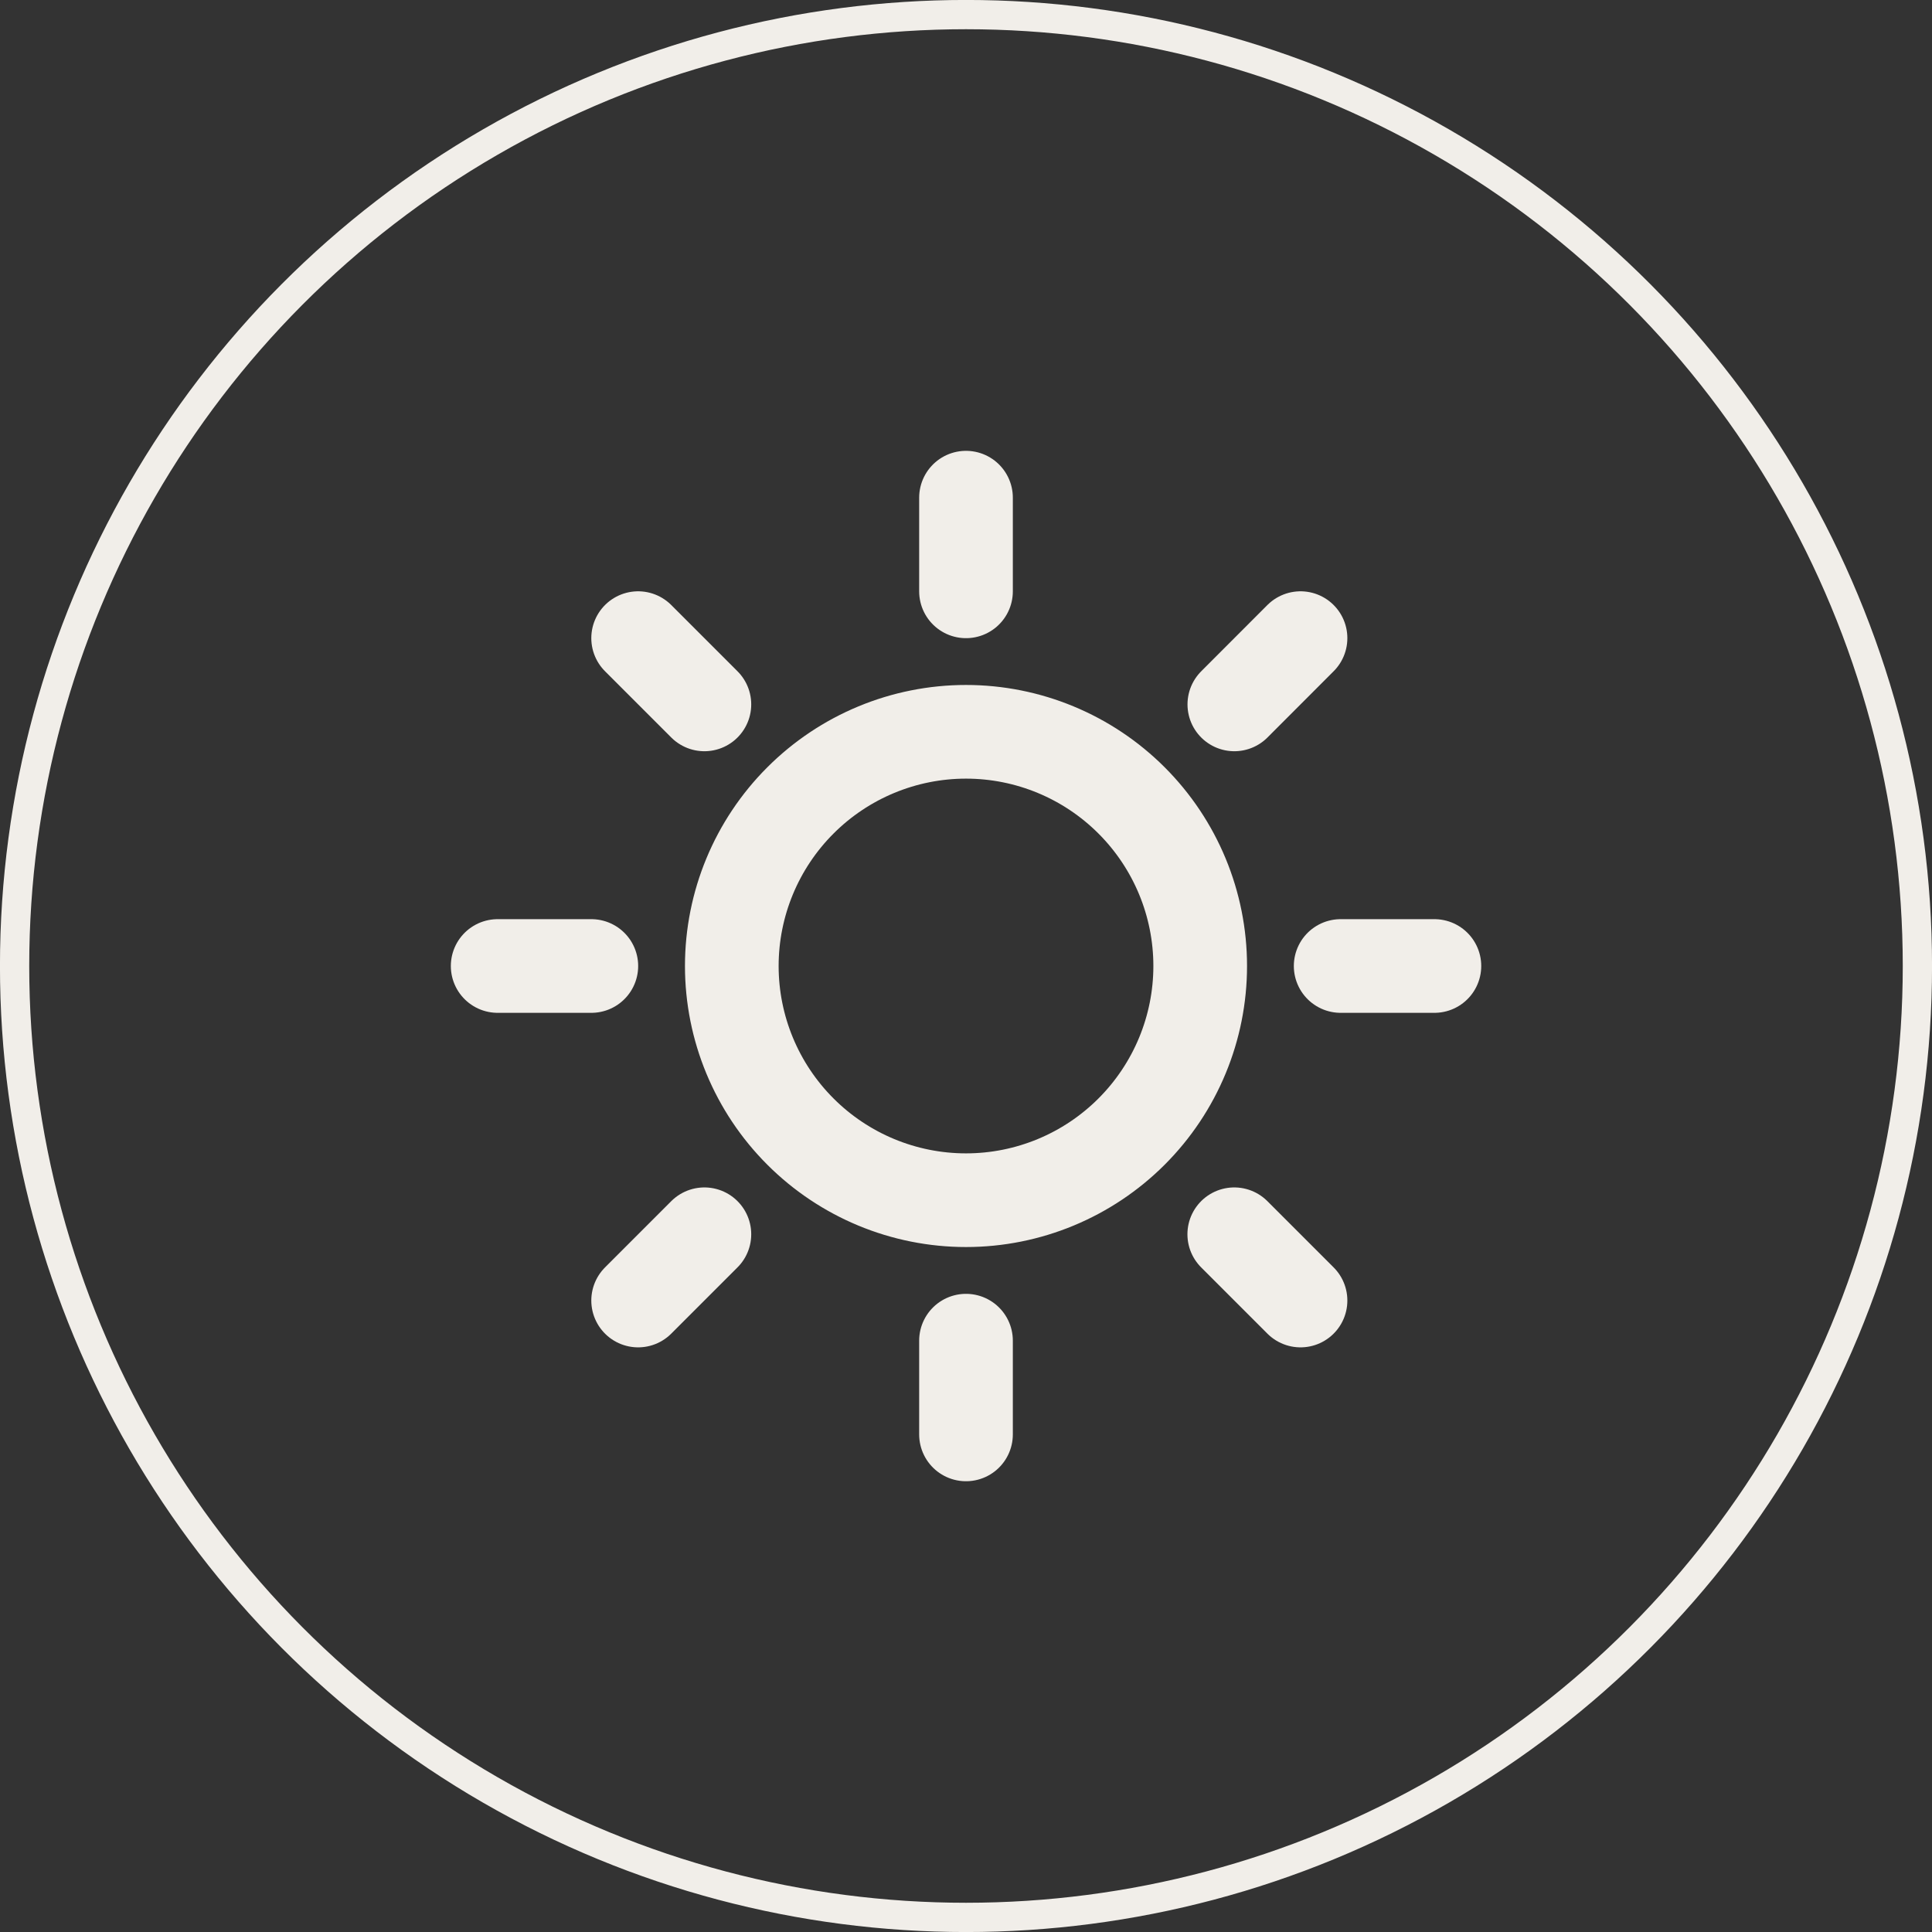
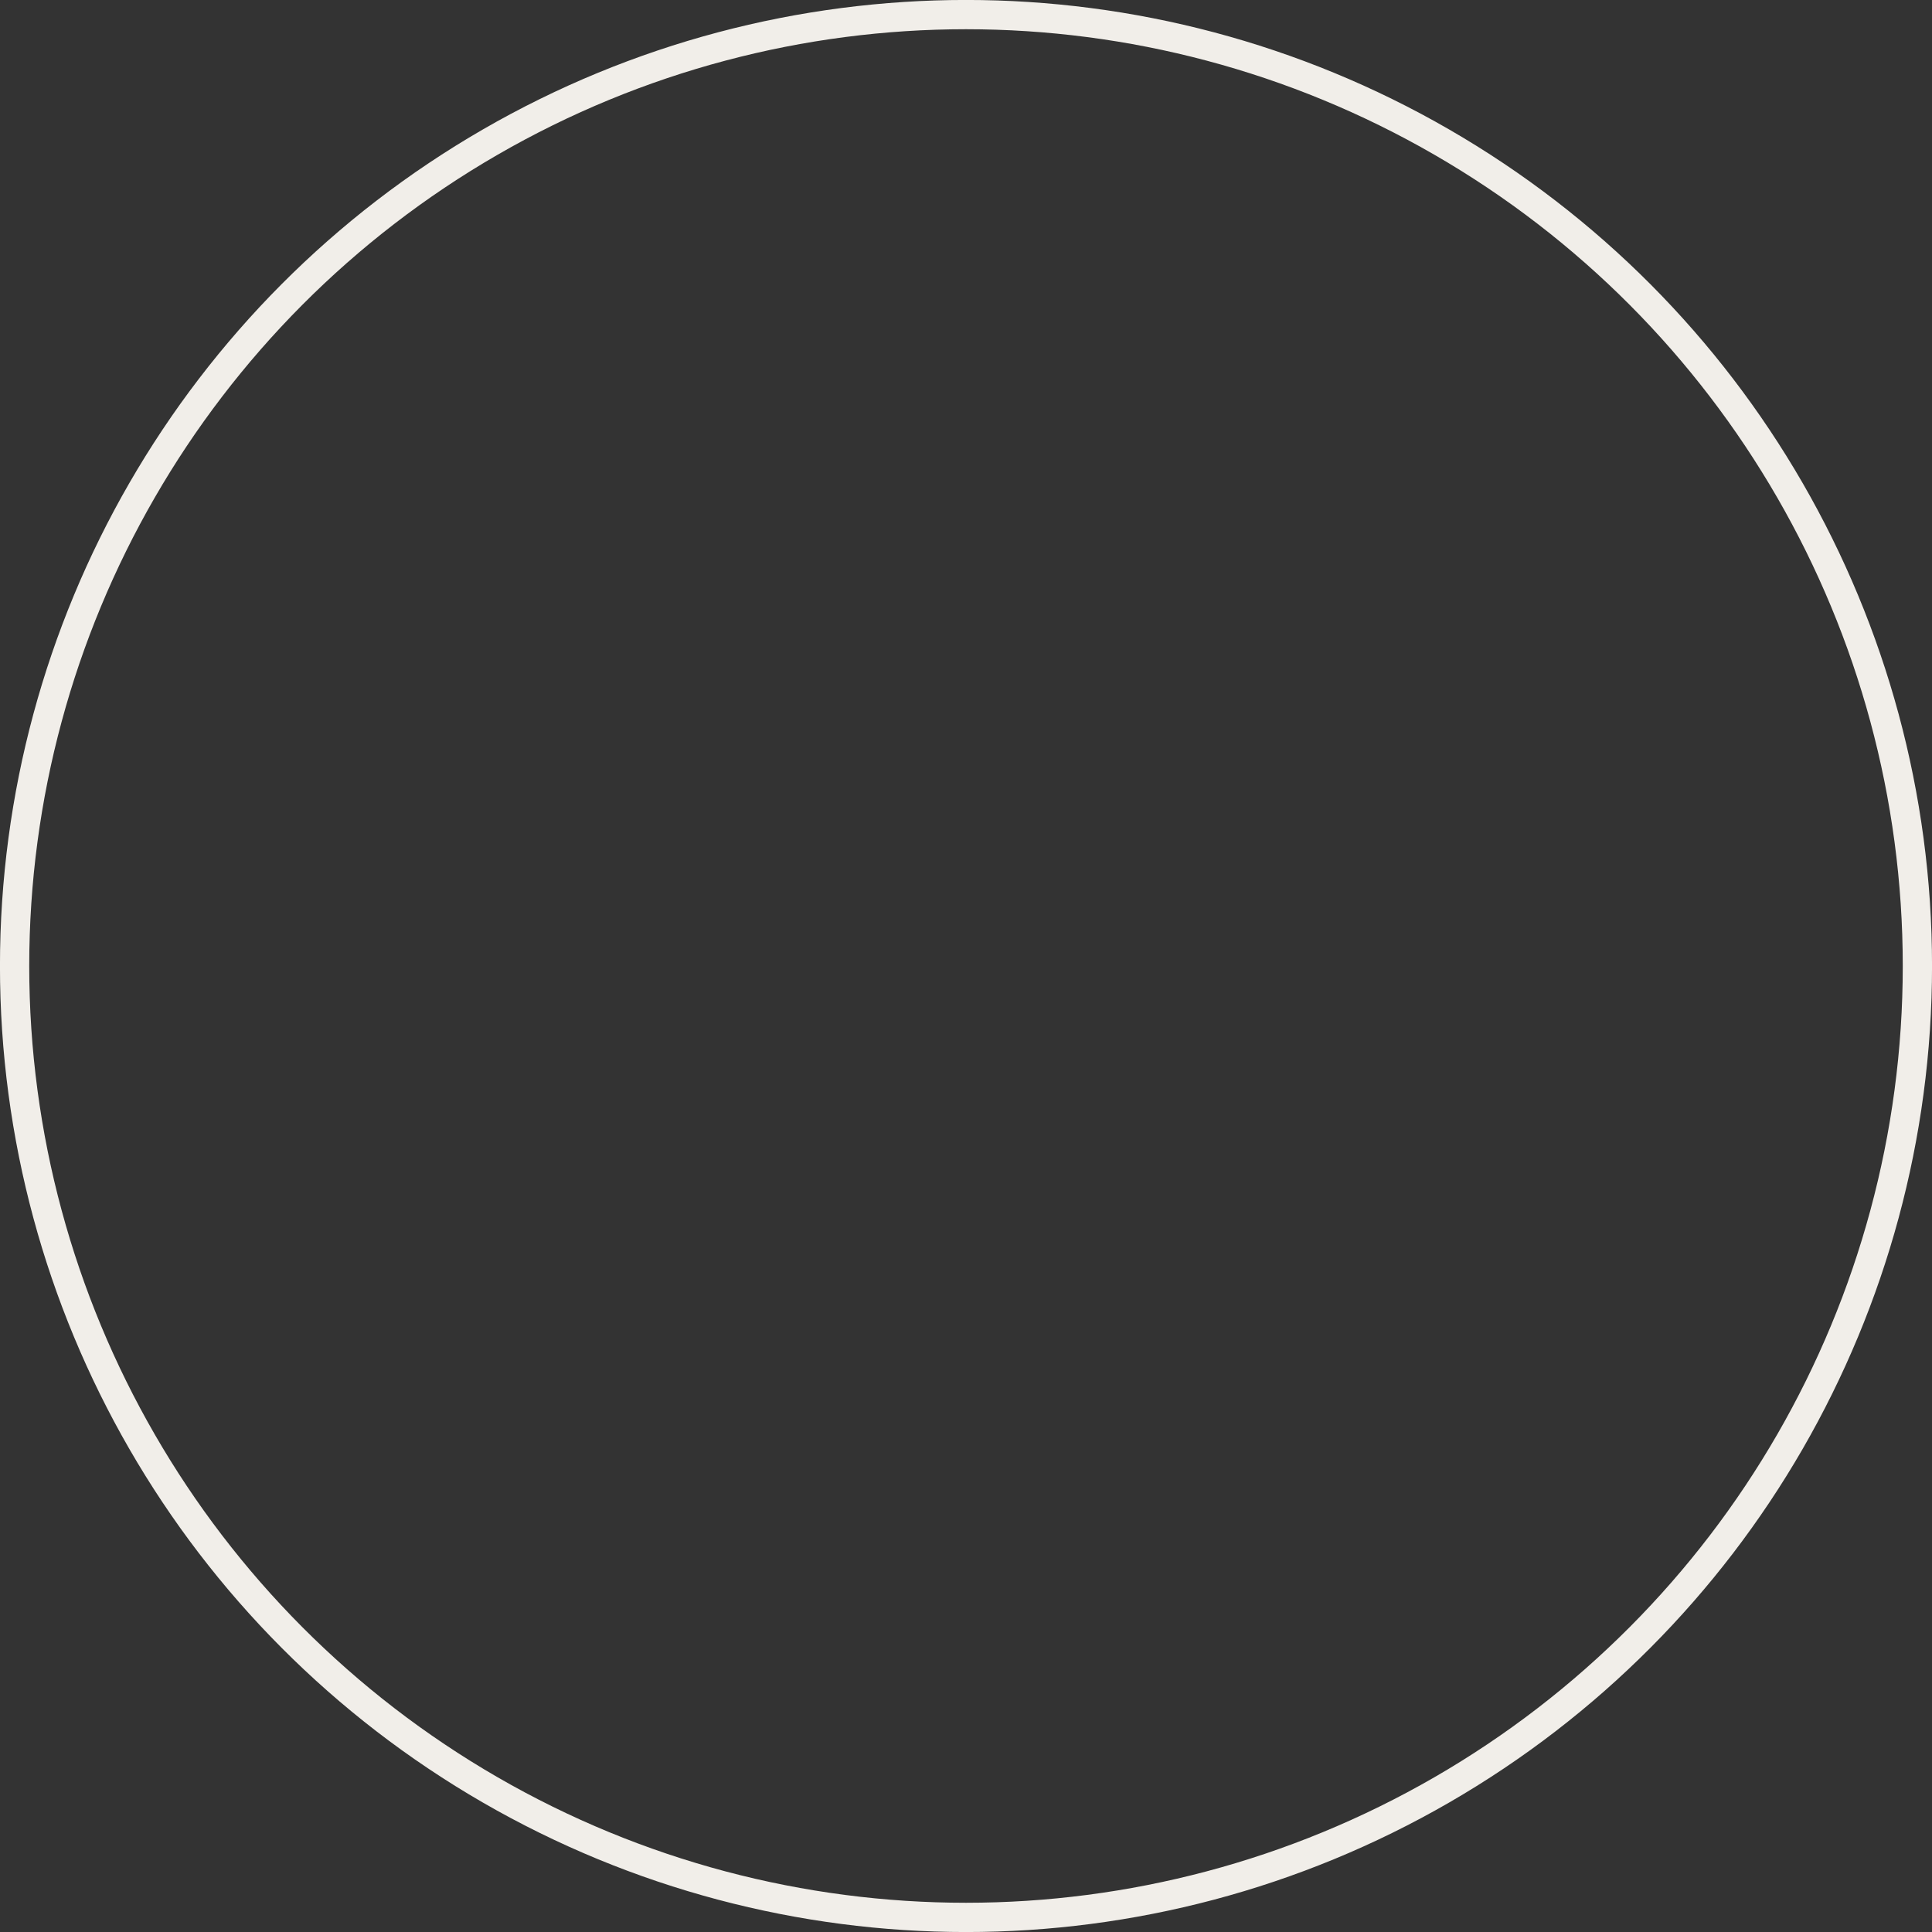
<svg xmlns="http://www.w3.org/2000/svg" width="27" height="27" viewBox="0 0 27 27" fill="none">
  <rect x="0" y="0" width="27" height="27" fill="#333333" stroke="none" />
  <circle cx="13.5" cy="13.5" r="13.296" stroke="#F1EEE9" stroke-width="0.409" />
-   <path d="M13.5 8.264V6.955M13.5 18.736V20.046M9.844 9.844L8.918 8.918M17.249 17.249L18.175 18.175M8.264 13.5H6.955M18.736 13.5H20.046M17.25 9.844L18.175 8.918M9.844 17.249L8.918 18.175M13.5 16.773C12.632 16.773 11.8 16.428 11.186 15.814C10.572 15.2 10.227 14.368 10.227 13.5C10.227 12.632 10.572 11.8 11.186 11.186C11.8 10.572 12.632 10.227 13.5 10.227C14.368 10.227 15.2 10.572 15.814 11.186C16.428 11.8 16.773 12.632 16.773 13.5C16.773 14.368 16.428 15.2 15.814 15.814C15.2 16.428 14.368 16.773 13.5 16.773Z" stroke="#F1EEE9" stroke-width="1.309" stroke-linecap="round" stroke-linejoin="round" />
</svg>